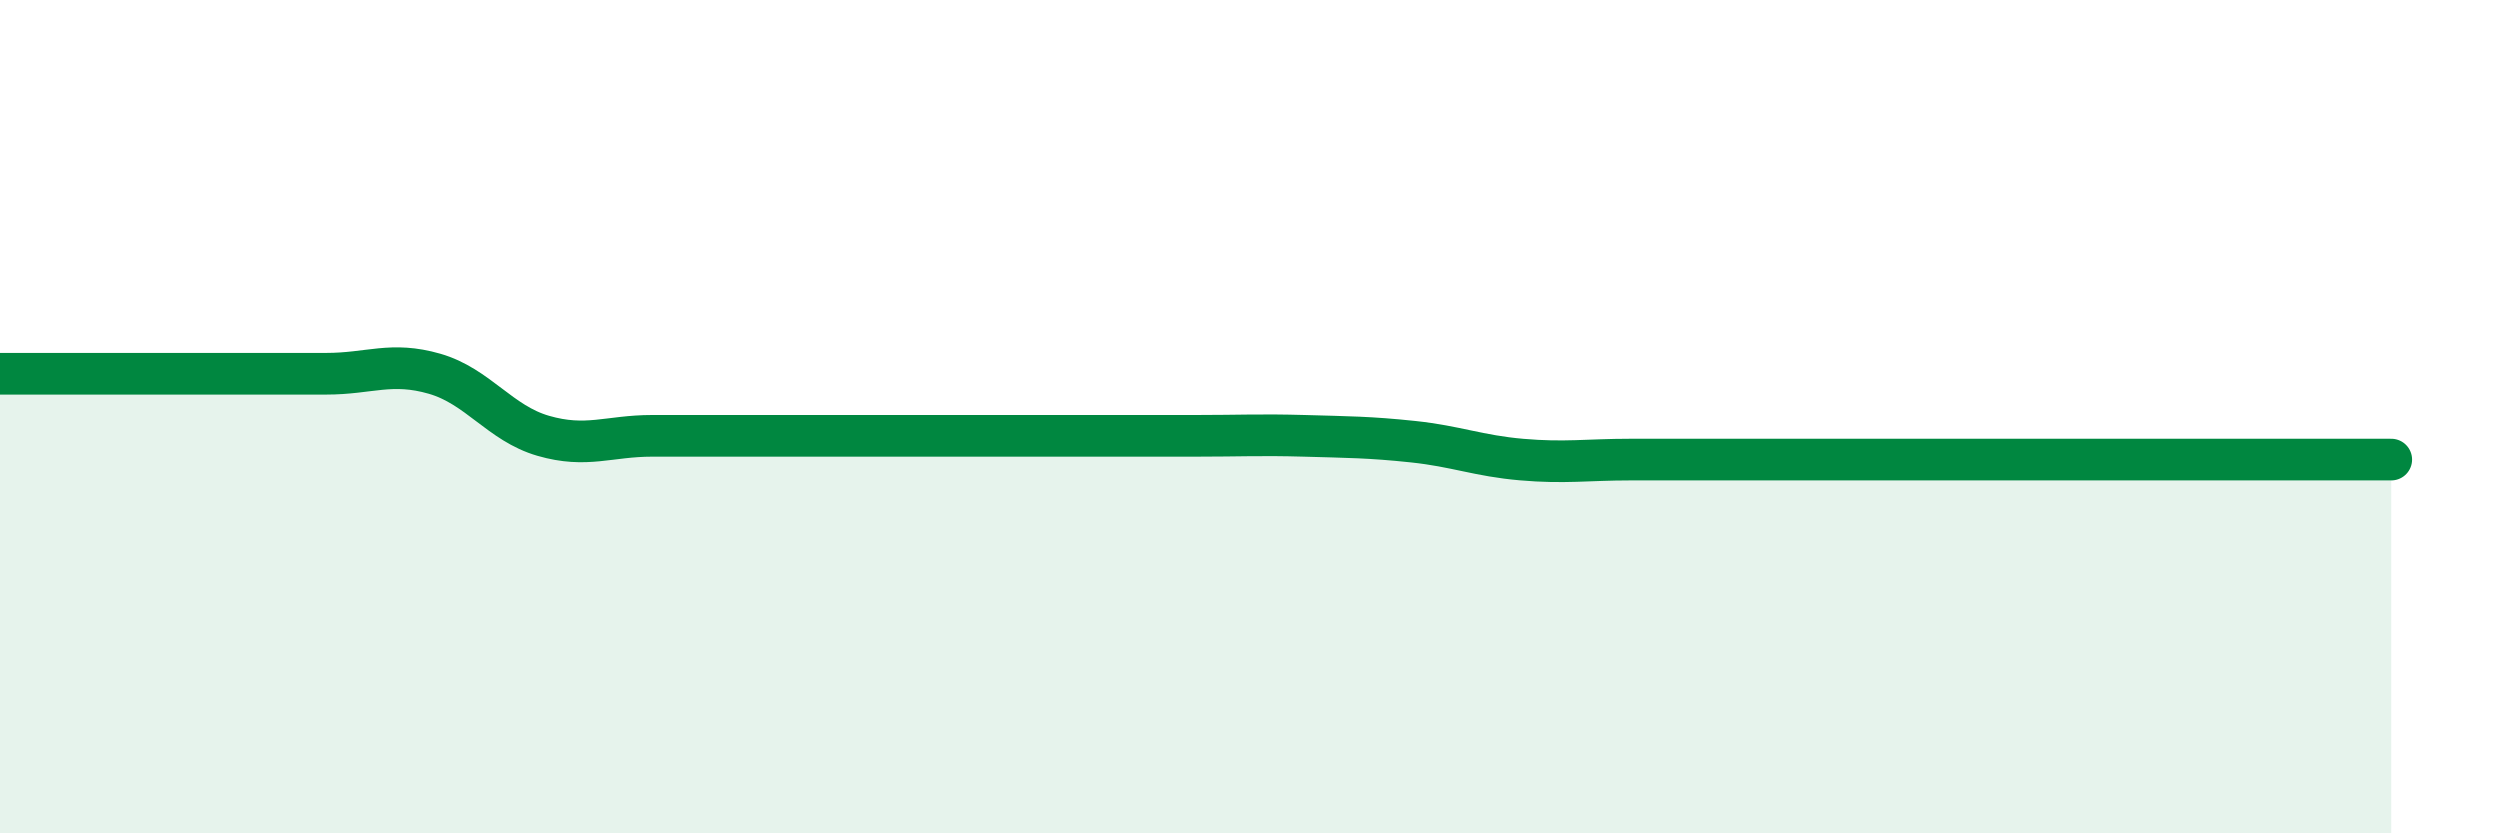
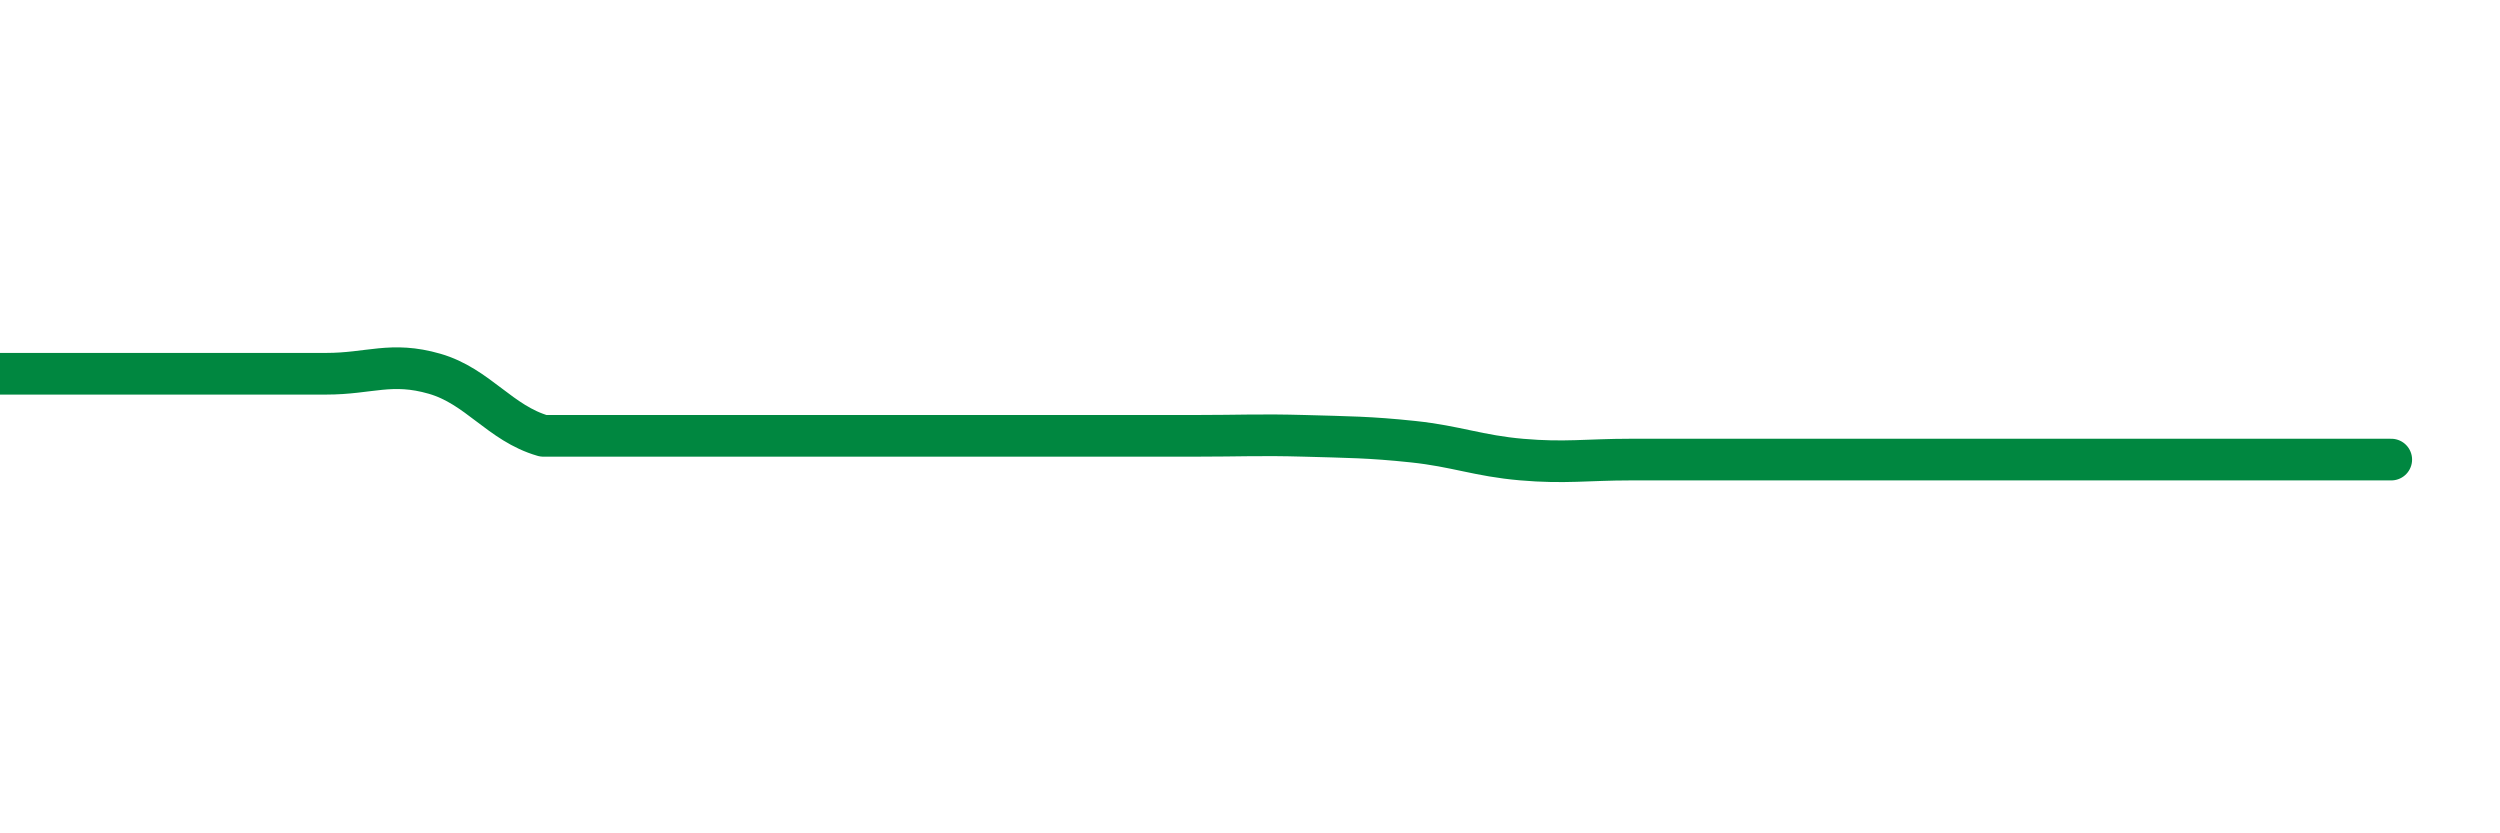
<svg xmlns="http://www.w3.org/2000/svg" width="60" height="20" viewBox="0 0 60 20">
-   <path d="M 0,8.97 C 0.52,8.97 1.57,8.97 2.61,8.97 C 3.65,8.97 4.18,8.97 5.22,8.97 C 6.26,8.97 6.79,8.97 7.83,8.97 C 8.87,8.97 9.39,8.67 10.43,8.97 C 11.47,9.27 12,10.16 13.04,10.46 C 14.08,10.76 14.61,10.46 15.65,10.46 C 16.69,10.46 17.22,10.46 18.26,10.46 C 19.3,10.46 19.83,10.46 20.87,10.46 C 21.91,10.46 22.44,10.46 23.48,10.46 C 24.52,10.46 25.05,10.46 26.09,10.46 C 27.13,10.46 27.66,10.46 28.7,10.46 C 29.74,10.46 30.26,10.43 31.3,10.46 C 32.34,10.49 32.87,10.49 33.91,10.6 C 34.95,10.71 35.48,10.94 36.52,11.03 C 37.56,11.12 38.09,11.03 39.13,11.03 C 40.17,11.03 40.7,11.03 41.74,11.03 C 42.78,11.03 43.31,11.03 44.35,11.03 C 45.39,11.03 45.92,11.03 46.96,11.03 C 48,11.03 48.53,11.03 49.57,11.03 C 50.61,11.03 51.13,11.03 52.17,11.03 C 53.21,11.03 53.74,11.03 54.78,11.03 C 55.82,11.03 56.87,11.03 57.39,11.03L57.39 20L0 20Z" fill="#008740" opacity="0.1" stroke-linecap="round" stroke-linejoin="round" />
-   <path d="M 0,8.97 C 0.52,8.97 1.57,8.97 2.61,8.97 C 3.65,8.97 4.18,8.97 5.22,8.97 C 6.26,8.97 6.79,8.97 7.83,8.97 C 8.87,8.97 9.39,8.67 10.43,8.97 C 11.47,9.27 12,10.16 13.04,10.46 C 14.08,10.76 14.61,10.46 15.65,10.46 C 16.69,10.46 17.22,10.46 18.26,10.46 C 19.3,10.46 19.83,10.46 20.87,10.46 C 21.91,10.46 22.44,10.46 23.48,10.46 C 24.52,10.46 25.05,10.46 26.09,10.46 C 27.13,10.46 27.66,10.46 28.7,10.46 C 29.74,10.46 30.26,10.43 31.3,10.46 C 32.34,10.49 32.87,10.49 33.91,10.6 C 34.95,10.71 35.48,10.94 36.52,11.03 C 37.56,11.12 38.09,11.03 39.13,11.03 C 40.17,11.03 40.7,11.03 41.74,11.03 C 42.78,11.03 43.31,11.03 44.35,11.03 C 45.39,11.03 45.92,11.03 46.96,11.03 C 48,11.03 48.53,11.03 49.57,11.03 C 50.61,11.03 51.13,11.03 52.17,11.03 C 53.21,11.03 53.74,11.03 54.78,11.03 C 55.82,11.03 56.87,11.03 57.39,11.03" stroke="#008740" stroke-width="1" fill="none" stroke-linecap="round" stroke-linejoin="round" />
+   <path d="M 0,8.97 C 0.52,8.97 1.57,8.97 2.61,8.97 C 3.65,8.97 4.18,8.97 5.22,8.97 C 6.26,8.97 6.79,8.97 7.83,8.97 C 8.87,8.97 9.39,8.67 10.43,8.97 C 11.47,9.27 12,10.16 13.04,10.46 C 16.69,10.46 17.22,10.46 18.26,10.46 C 19.3,10.46 19.83,10.46 20.87,10.46 C 21.91,10.46 22.44,10.46 23.48,10.46 C 24.52,10.46 25.05,10.46 26.09,10.46 C 27.13,10.46 27.66,10.46 28.7,10.46 C 29.74,10.46 30.26,10.43 31.3,10.46 C 32.34,10.49 32.87,10.49 33.91,10.6 C 34.95,10.71 35.48,10.94 36.52,11.03 C 37.56,11.12 38.09,11.03 39.13,11.03 C 40.17,11.03 40.7,11.03 41.74,11.03 C 42.78,11.03 43.31,11.03 44.35,11.03 C 45.39,11.03 45.92,11.03 46.96,11.03 C 48,11.03 48.53,11.03 49.57,11.03 C 50.61,11.03 51.13,11.03 52.17,11.03 C 53.21,11.03 53.74,11.03 54.78,11.03 C 55.82,11.03 56.87,11.03 57.39,11.03" stroke="#008740" stroke-width="1" fill="none" stroke-linecap="round" stroke-linejoin="round" />
</svg>